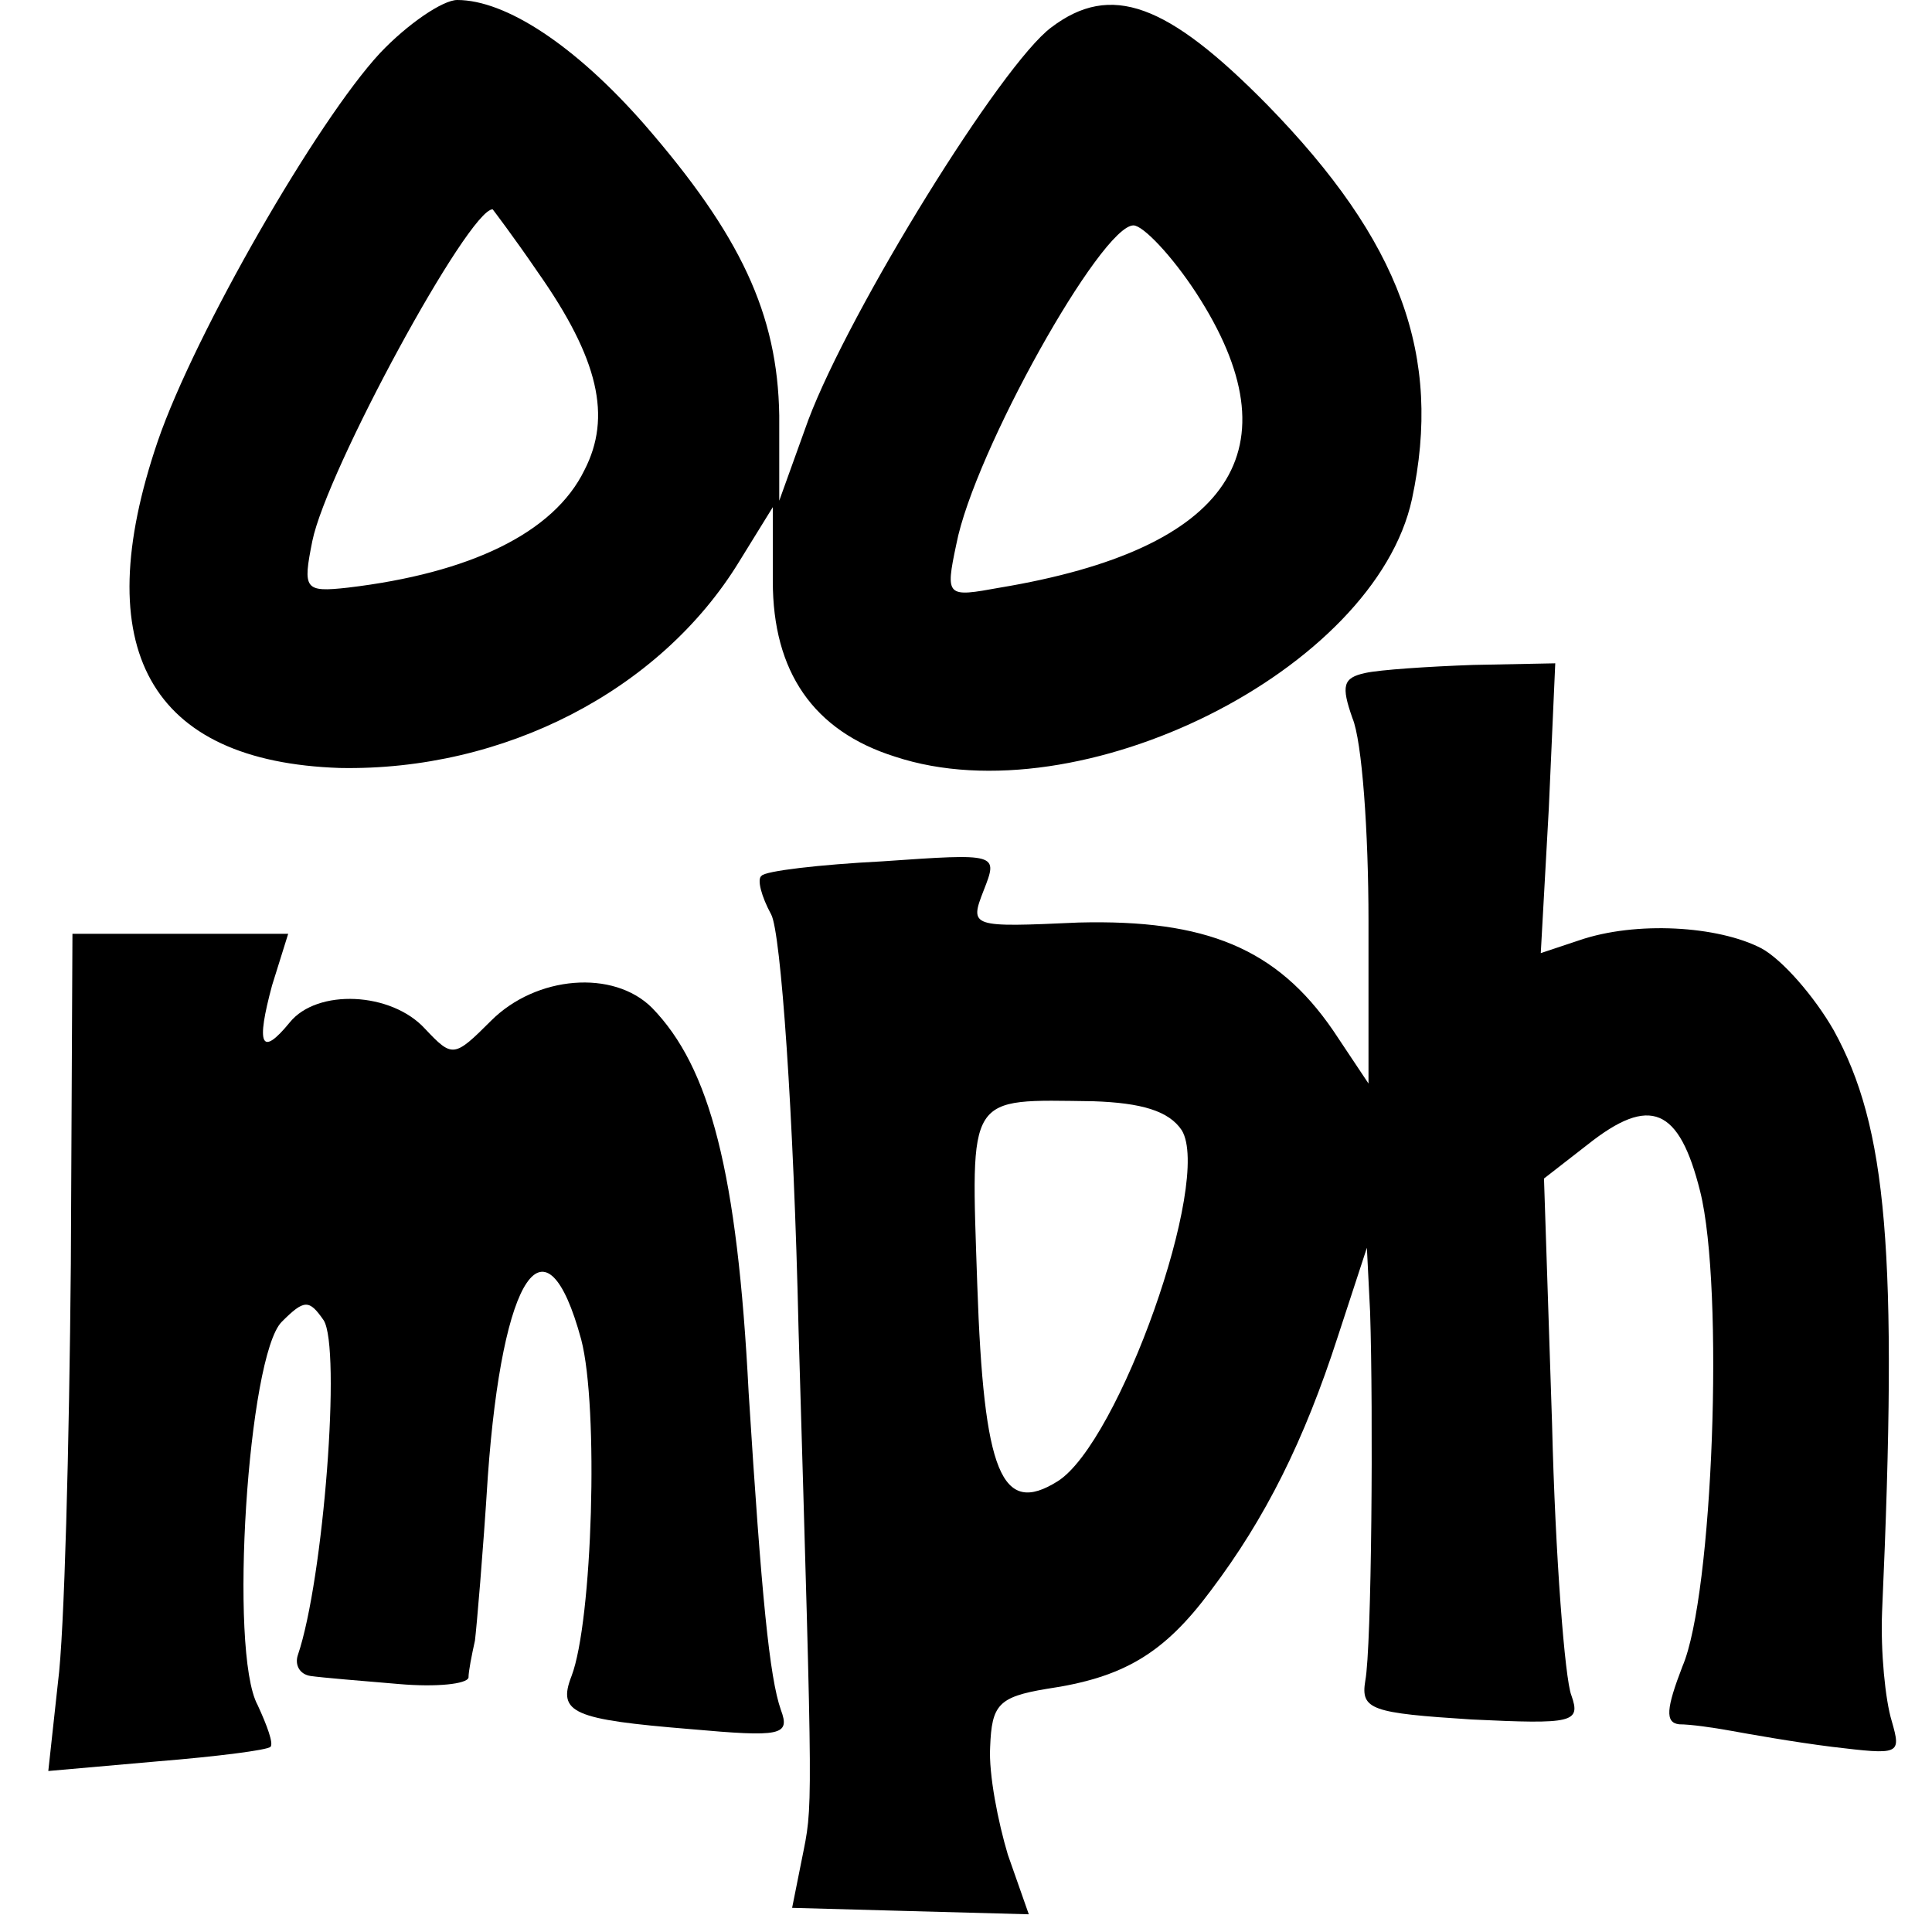
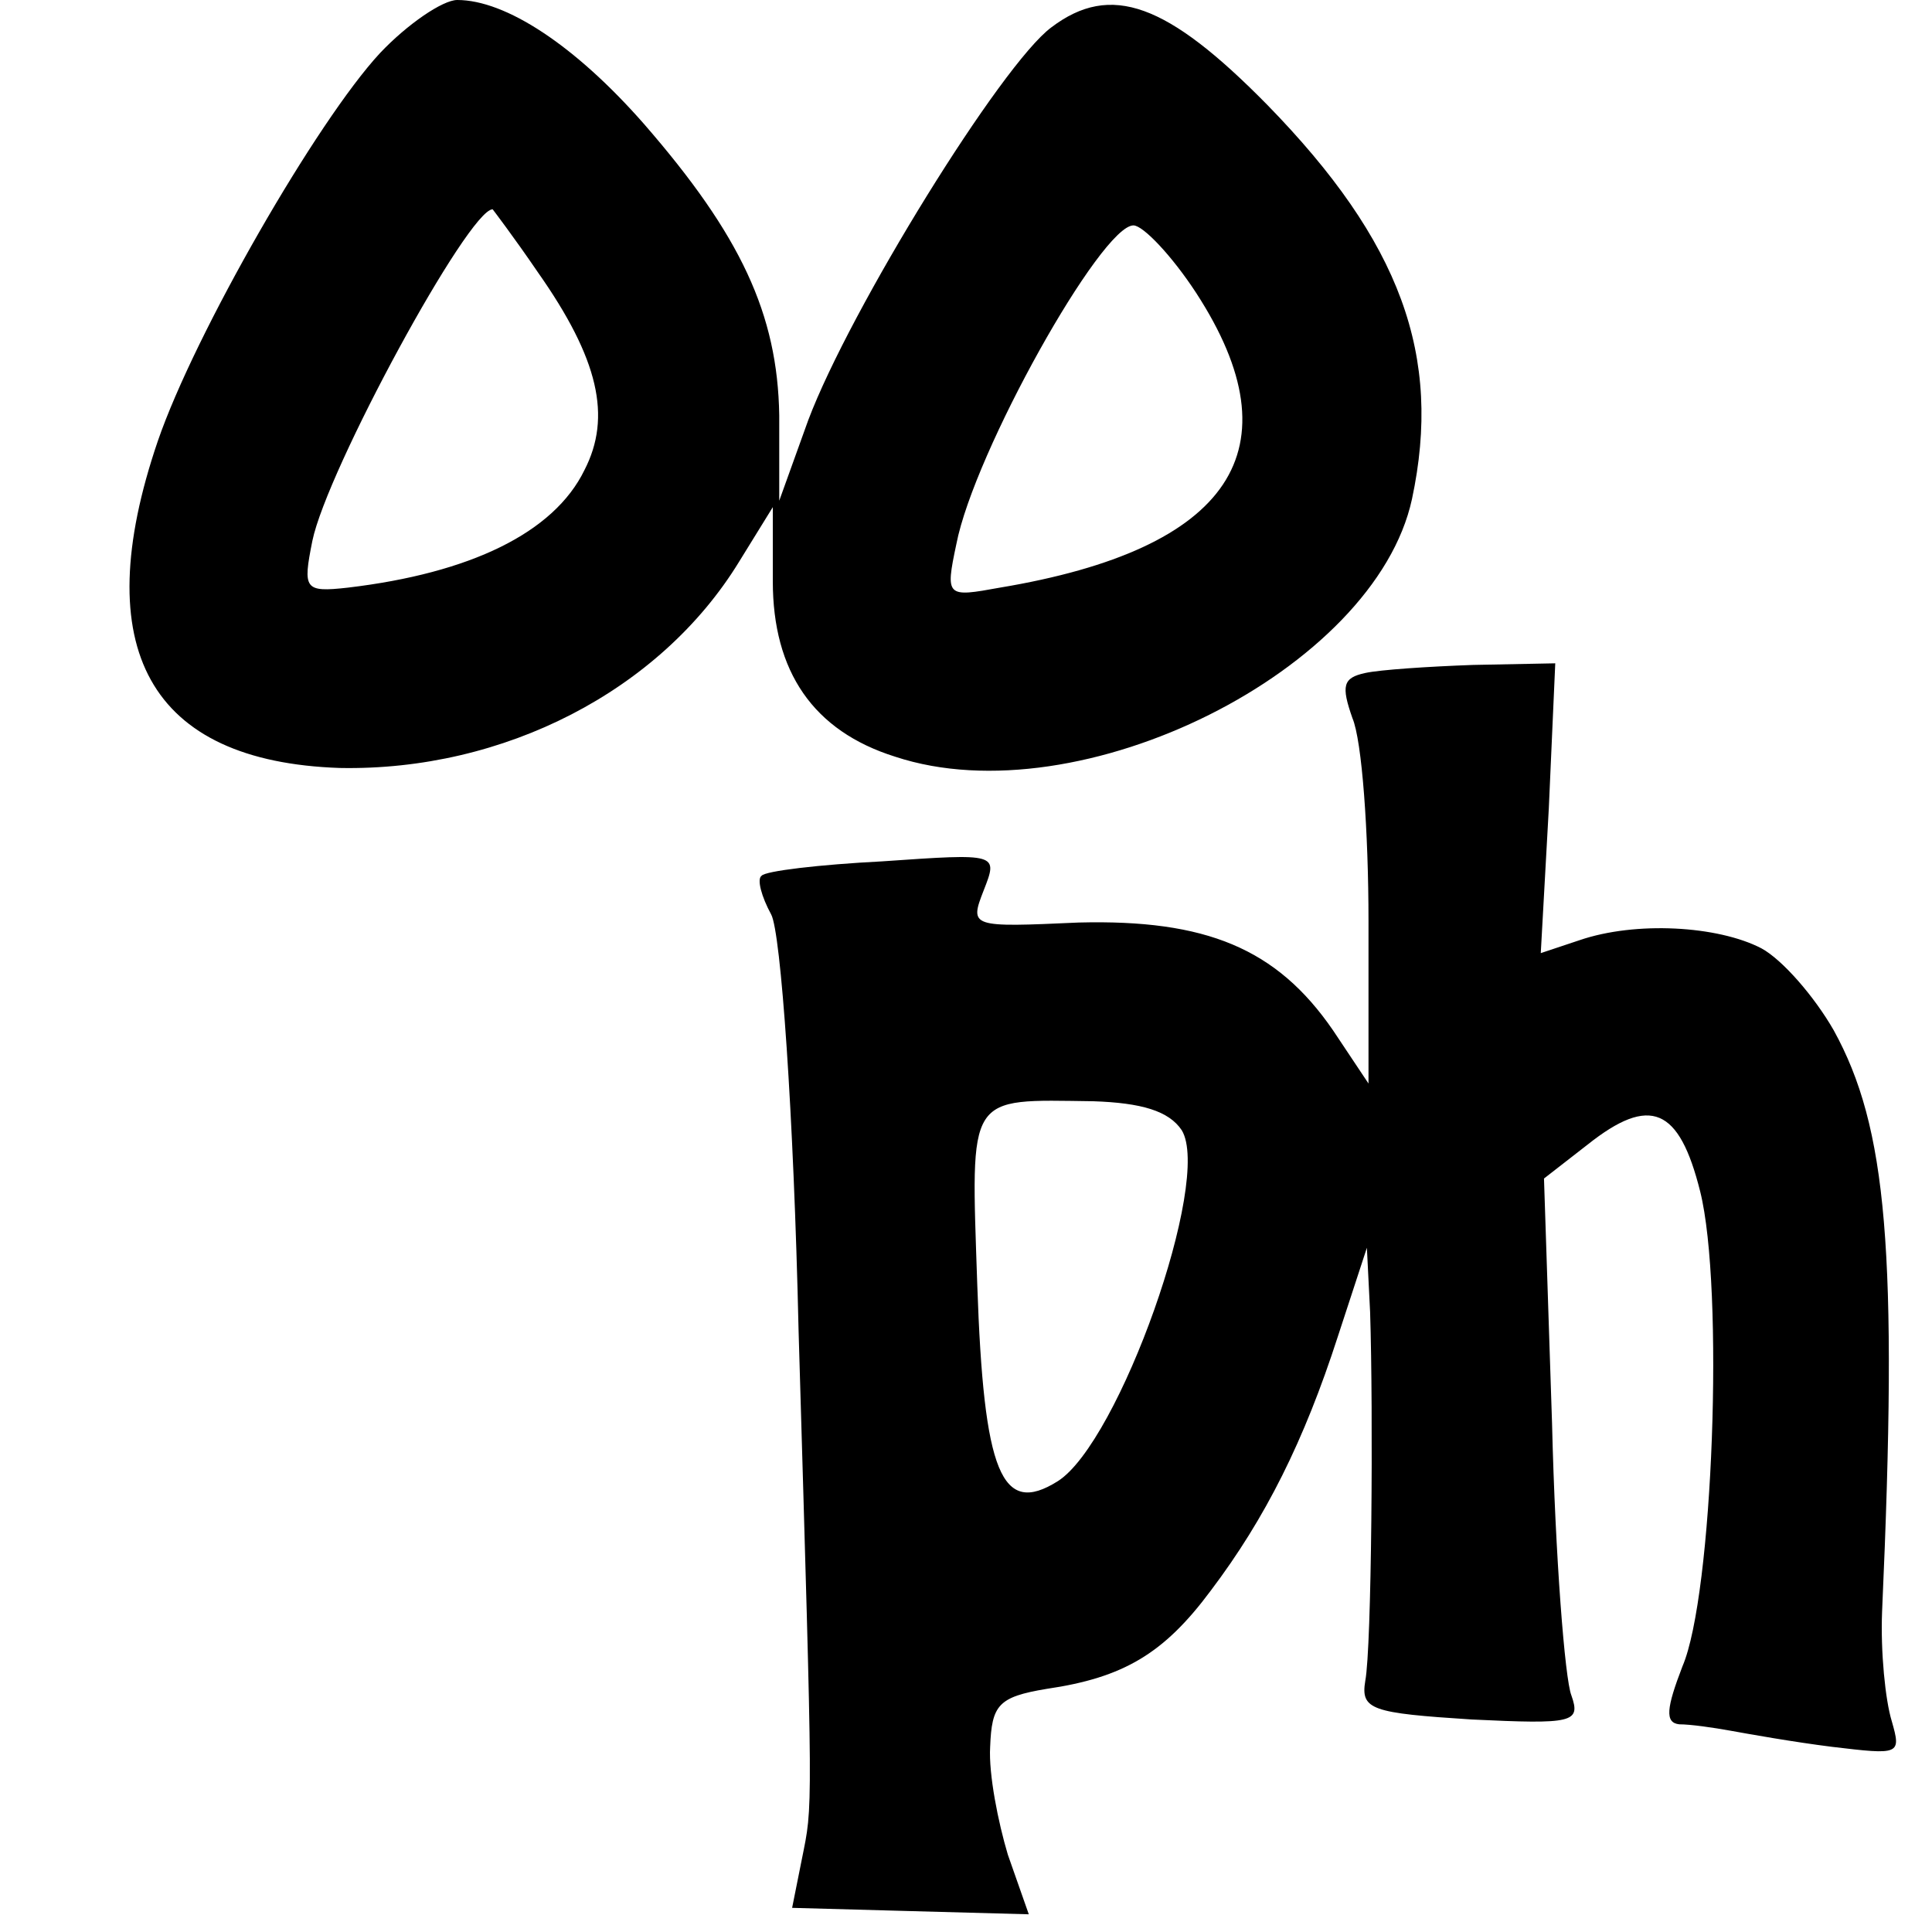
<svg xmlns="http://www.w3.org/2000/svg" version="1.0" width="120pt" height="120pt" viewBox="0 0 120 120" preserveAspectRatio="xMidYMid meet">
  <g transform="translate(0,120) scale(0.1,-0.1)" fill="#000000" stroke="none">
    <path d="M236 1167 c-39 -42 -115 -174 -138 -241 -44 -129 -5 -199 113 -203 102 -2 199 48 248 128 l21 34 0 -46 c0 -56 25 -93 76 -109 115 -38 298 54 321 160 19 89 -7 160 -90 245 -62 63 -97 76 -134 48 -31 -23 -125 -175 -151 -244 l-18 -50 0 53 c-1 63 -24 112 -84 181 -43 49 -86 77 -116 77 -9 0 -31 -15 -48 -33z m98 -136 c38 -54 46 -90 29 -123 -19 -39 -71 -64 -147 -73 -27 -3 -28 -1 -22 29 9 44 97 206 112 206 0 0 13 -17 28 -39z m409 -13 c63 -97 22 -159 -122 -183 -33 -6 -34 -6 -27 27 11 57 90 198 110 198 6 0 24 -19 39 -42z" />
    <path d="M848 782 c-14 -3 -15 -8 -8 -28 6 -14 10 -71 10 -126 l0 -101 -22 33 c-35 51 -79 69 -158 67 -67 -3 -68 -3 -59 20 9 23 9 23 -63 18 -39 -2 -73 -6 -75 -9 -3 -2 0 -13 6 -24 6 -11 14 -124 17 -258 9 -307 9 -294 2 -329 l-6 -30 73 -2 74 -2 -13 37 c-6 20 -12 50 -11 67 1 26 5 31 35 36 48 7 73 22 102 61 34 45 58 93 79 158 l18 55 2 -40 c2 -62 1 -208 -3 -229 -3 -18 4 -20 66 -24 63 -3 68 -2 62 15 -4 10 -10 86 -12 169 l-5 152 27 21 c39 31 57 23 70 -29 15 -60 8 -251 -11 -295 -10 -26 -11 -35 -2 -36 7 0 21 -2 32 -4 11 -2 39 -7 63 -10 42 -5 43 -5 37 16 -4 13 -7 43 -6 68 10 224 3 301 -30 361 -12 21 -32 44 -45 51 -27 14 -78 17 -113 5 l-24 -8 5 90 4 90 -51 -1 c-28 -1 -58 -3 -67 -5z m-114 -284 c19 -31 -39 -194 -77 -218 -35 -22 -46 5 -50 122 -4 120 -7 115 72 114 30 -1 47 -6 55 -18z" />
-     <path d="M44 415 c-1 -113 -4 -230 -8 -260 l-6 -55 68 6 c37 3 68 7 70 9 2 2 -2 13 -8 26 -18 33 -6 217 15 238 14 14 17 14 26 1 11 -17 0 -161 -16 -208 -2 -6 1 -12 8 -13 7 -1 31 -3 55 -5 23 -2 42 0 43 4 0 4 2 14 4 23 1 8 5 54 8 102 9 126 36 166 58 85 11 -42 7 -175 -6 -209 -9 -23 1 -27 74 -33 56 -5 62 -4 56 12 -7 20 -12 70 -20 197 -7 137 -24 202 -60 239 -24 24 -72 20 -100 -8 -23 -23 -24 -23 -41 -5 -21 23 -67 25 -84 4 -18 -22 -21 -14 -11 23 l10 32 -67 0 -67 0 -1 -205z" />
  </g>
</svg>